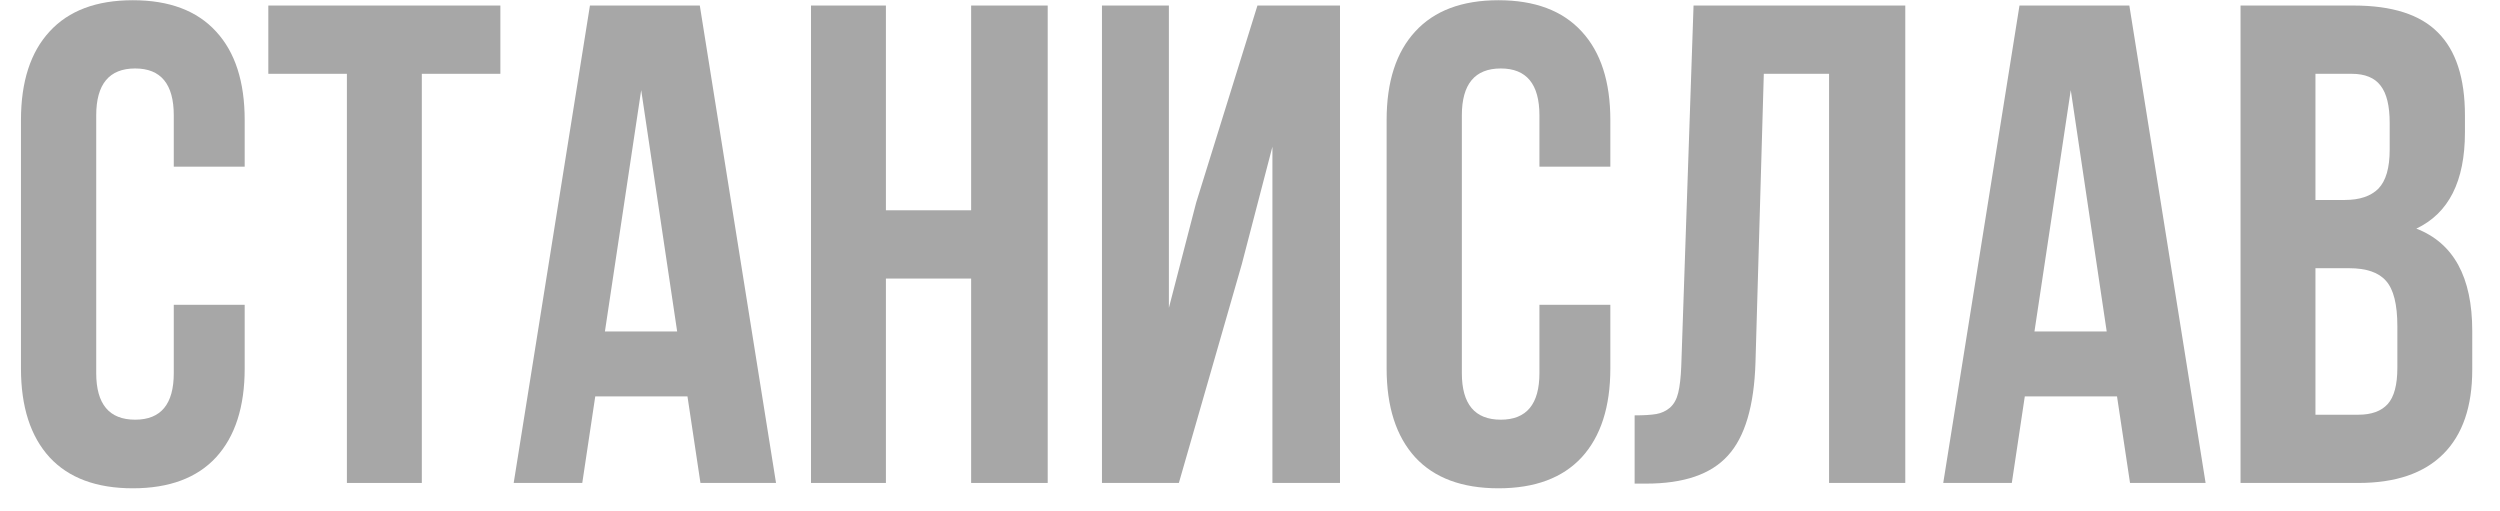
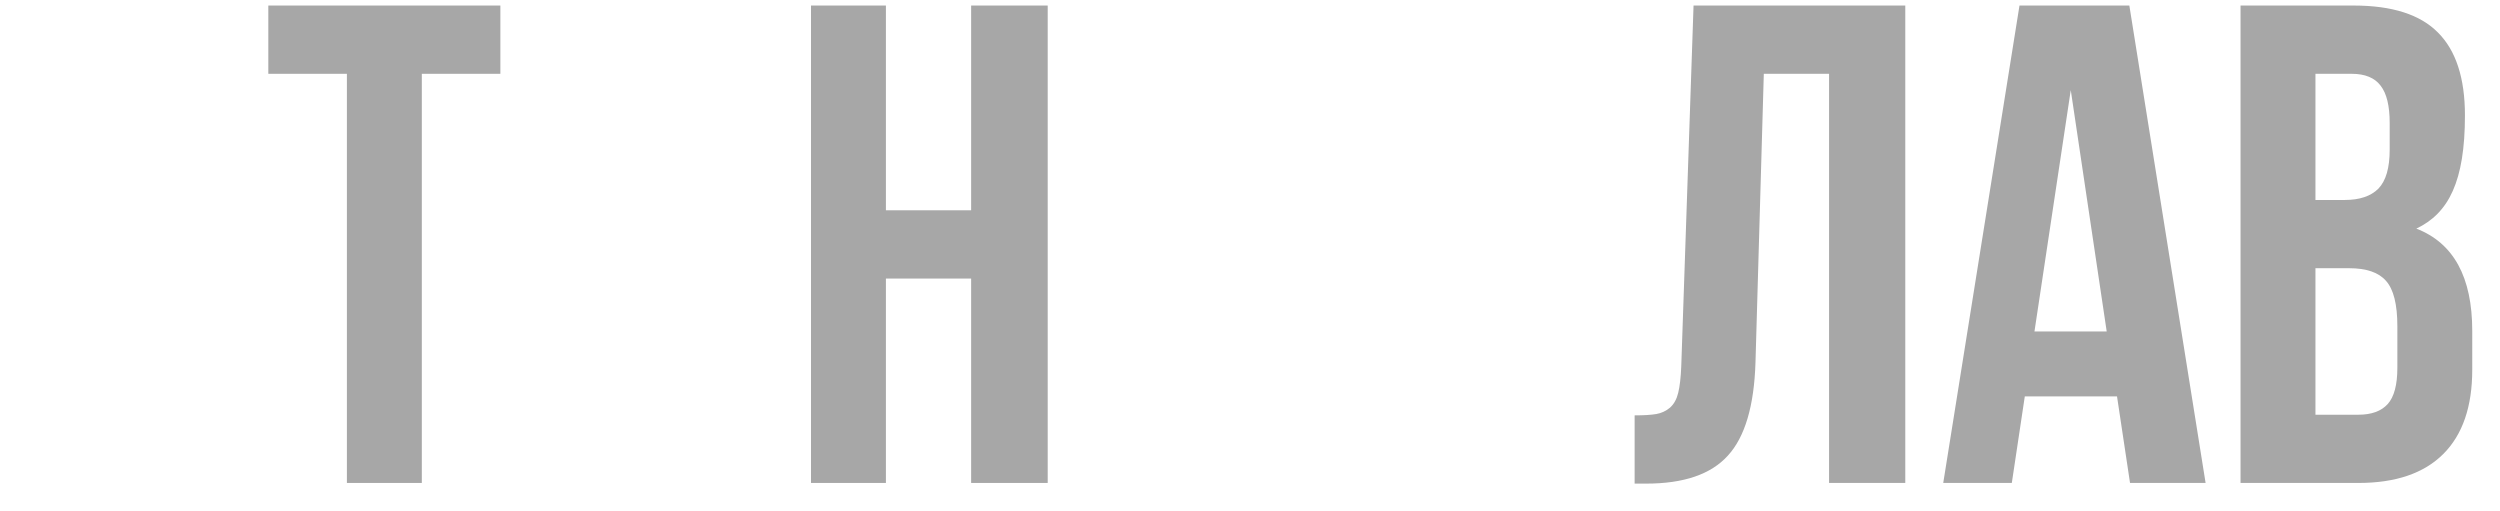
<svg xmlns="http://www.w3.org/2000/svg" width="88" height="18" viewBox="0 0 88 18" fill="none">
-   <path d="M0.738 12.969V4.227C0.738 2.875 1.074 1.836 1.746 1.109C2.418 0.375 3.395 0.008 4.676 0.008C5.957 0.008 6.934 0.375 7.605 1.109C8.277 1.836 8.613 2.875 8.613 4.227V5.867H6.117V4.062C6.117 2.961 5.664 2.41 4.758 2.41C3.844 2.41 3.387 2.961 3.387 4.062V13.133C3.387 14.227 3.844 14.773 4.758 14.773C5.664 14.773 6.117 14.227 6.117 13.133V10.73H8.613V12.969C8.613 14.32 8.277 15.363 7.605 16.098C6.934 16.824 5.957 17.188 4.676 17.188C3.395 17.188 2.418 16.824 1.746 16.098C1.074 15.363 0.738 14.32 0.738 12.969Z" fill="#A7A7A7" />
  <path d="M9.445 2.598V0.195H17.613V2.598H14.848V17H12.211V2.598H9.445Z" fill="#A7A7A7" />
-   <path d="M18.082 17L20.766 0.195H24.633L27.316 17H24.656L24.199 13.953H20.953L20.496 17H18.082ZM21.293 11.668H23.836L22.57 3.172L21.293 11.668Z" fill="#A7A7A7" />
  <path d="M28.547 17V0.195H31.184V7.402H34.184V0.195H36.879V17H34.184V9.805H31.184V17H28.547Z" fill="#A7A7A7" />
-   <path d="M38.789 17V0.195H41.145V10.836L42.105 7.133L44.262 0.195H47.168V17H44.789V5.164L43.711 9.301L41.496 17H38.789Z" fill="#A7A7A7" />
-   <path d="M48.809 12.969V4.227C48.809 2.875 49.145 1.836 49.816 1.109C50.488 0.375 51.465 0.008 52.746 0.008C54.027 0.008 55.004 0.375 55.676 1.109C56.348 1.836 56.684 2.875 56.684 4.227V5.867H54.188V4.062C54.188 2.961 53.734 2.41 52.828 2.41C51.914 2.41 51.457 2.961 51.457 4.062V13.133C51.457 14.227 51.914 14.773 52.828 14.773C53.734 14.773 54.188 14.227 54.188 13.133V10.73H56.684V12.969C56.684 14.32 56.348 15.363 55.676 16.098C55.004 16.824 54.027 17.188 52.746 17.188C51.465 17.188 50.488 16.824 49.816 16.098C49.145 15.363 48.809 14.32 48.809 12.969Z" fill="#A7A7A7" />
  <path d="M57.539 17.023V14.621C57.867 14.621 58.121 14.605 58.301 14.574C58.48 14.543 58.641 14.469 58.781 14.352C58.922 14.227 59.02 14.051 59.074 13.824C59.129 13.598 59.164 13.289 59.18 12.898L59.613 0.195H67.066V17H64.383V2.598H62.086L61.793 12.758C61.746 14.289 61.422 15.383 60.82 16.039C60.227 16.695 59.27 17.023 57.949 17.023H57.539Z" fill="#A7A7A7" />
  <path d="M68.402 17L71.086 0.195H74.953L77.637 17H74.977L74.519 13.953H71.273L70.816 17H68.402ZM71.613 11.668H74.156L72.891 3.172L71.613 11.668Z" fill="#A7A7A7" />
-   <path d="M78.867 17V0.195H82.852C84.203 0.195 85.191 0.512 85.816 1.145C86.449 1.777 86.766 2.75 86.766 4.062V4.66C86.766 6.379 86.195 7.508 85.055 8.047C86.367 8.555 87.023 9.754 87.023 11.645V13.016C87.023 14.312 86.684 15.301 86.004 15.98C85.324 16.66 84.328 17 83.016 17H78.867ZM81.504 14.598H83.016C83.477 14.598 83.82 14.473 84.047 14.223C84.273 13.973 84.387 13.547 84.387 12.945V11.48C84.387 10.715 84.254 10.184 83.988 9.887C83.731 9.59 83.297 9.441 82.688 9.441H81.504V14.598ZM81.504 7.039H82.535C83.059 7.039 83.453 6.906 83.719 6.641C83.984 6.367 84.117 5.91 84.117 5.27V4.332C84.117 3.73 84.012 3.293 83.801 3.02C83.59 2.738 83.25 2.598 82.781 2.598H81.504V7.039Z" fill="#A7A7A7" />
+   <path d="M78.867 17V0.195H82.852C84.203 0.195 85.191 0.512 85.816 1.145C86.449 1.777 86.766 2.75 86.766 4.062C86.766 6.379 86.195 7.508 85.055 8.047C86.367 8.555 87.023 9.754 87.023 11.645V13.016C87.023 14.312 86.684 15.301 86.004 15.98C85.324 16.66 84.328 17 83.016 17H78.867ZM81.504 14.598H83.016C83.477 14.598 83.82 14.473 84.047 14.223C84.273 13.973 84.387 13.547 84.387 12.945V11.48C84.387 10.715 84.254 10.184 83.988 9.887C83.731 9.59 83.297 9.441 82.688 9.441H81.504V14.598ZM81.504 7.039H82.535C83.059 7.039 83.453 6.906 83.719 6.641C83.984 6.367 84.117 5.91 84.117 5.27V4.332C84.117 3.73 84.012 3.293 83.801 3.02C83.59 2.738 83.25 2.598 82.781 2.598H81.504V7.039Z" fill="#A7A7A7" />
</svg>